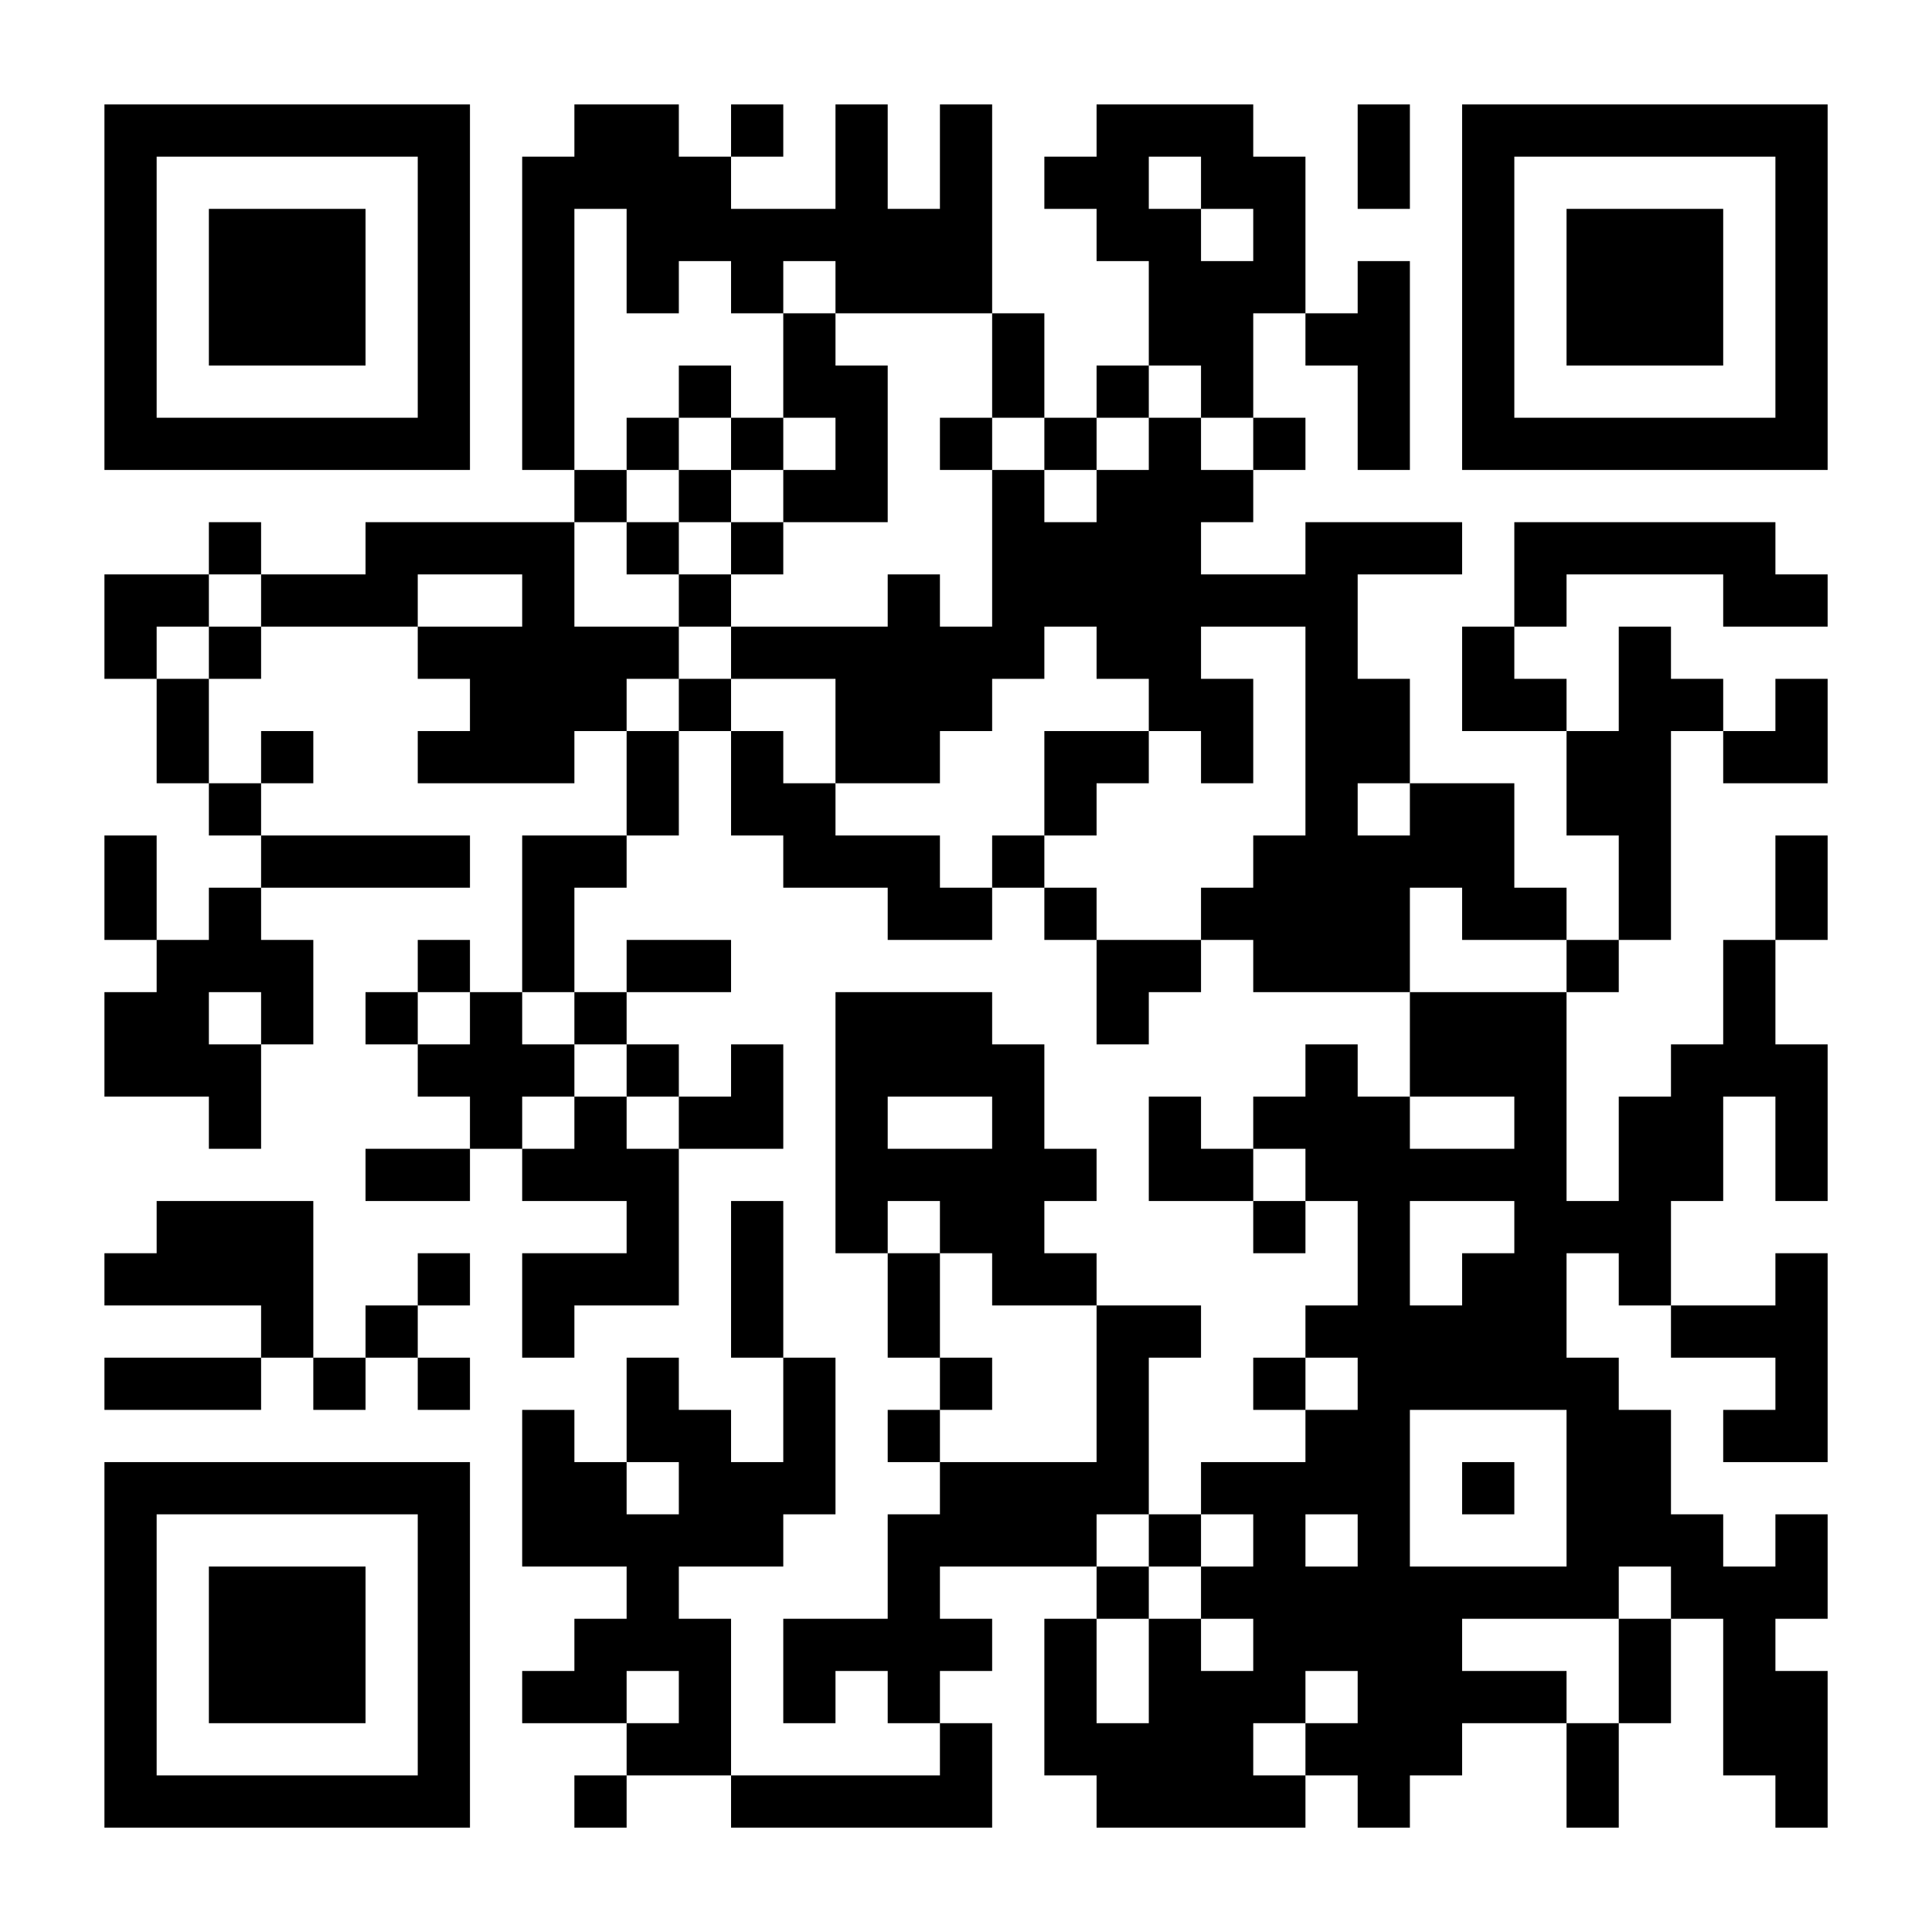
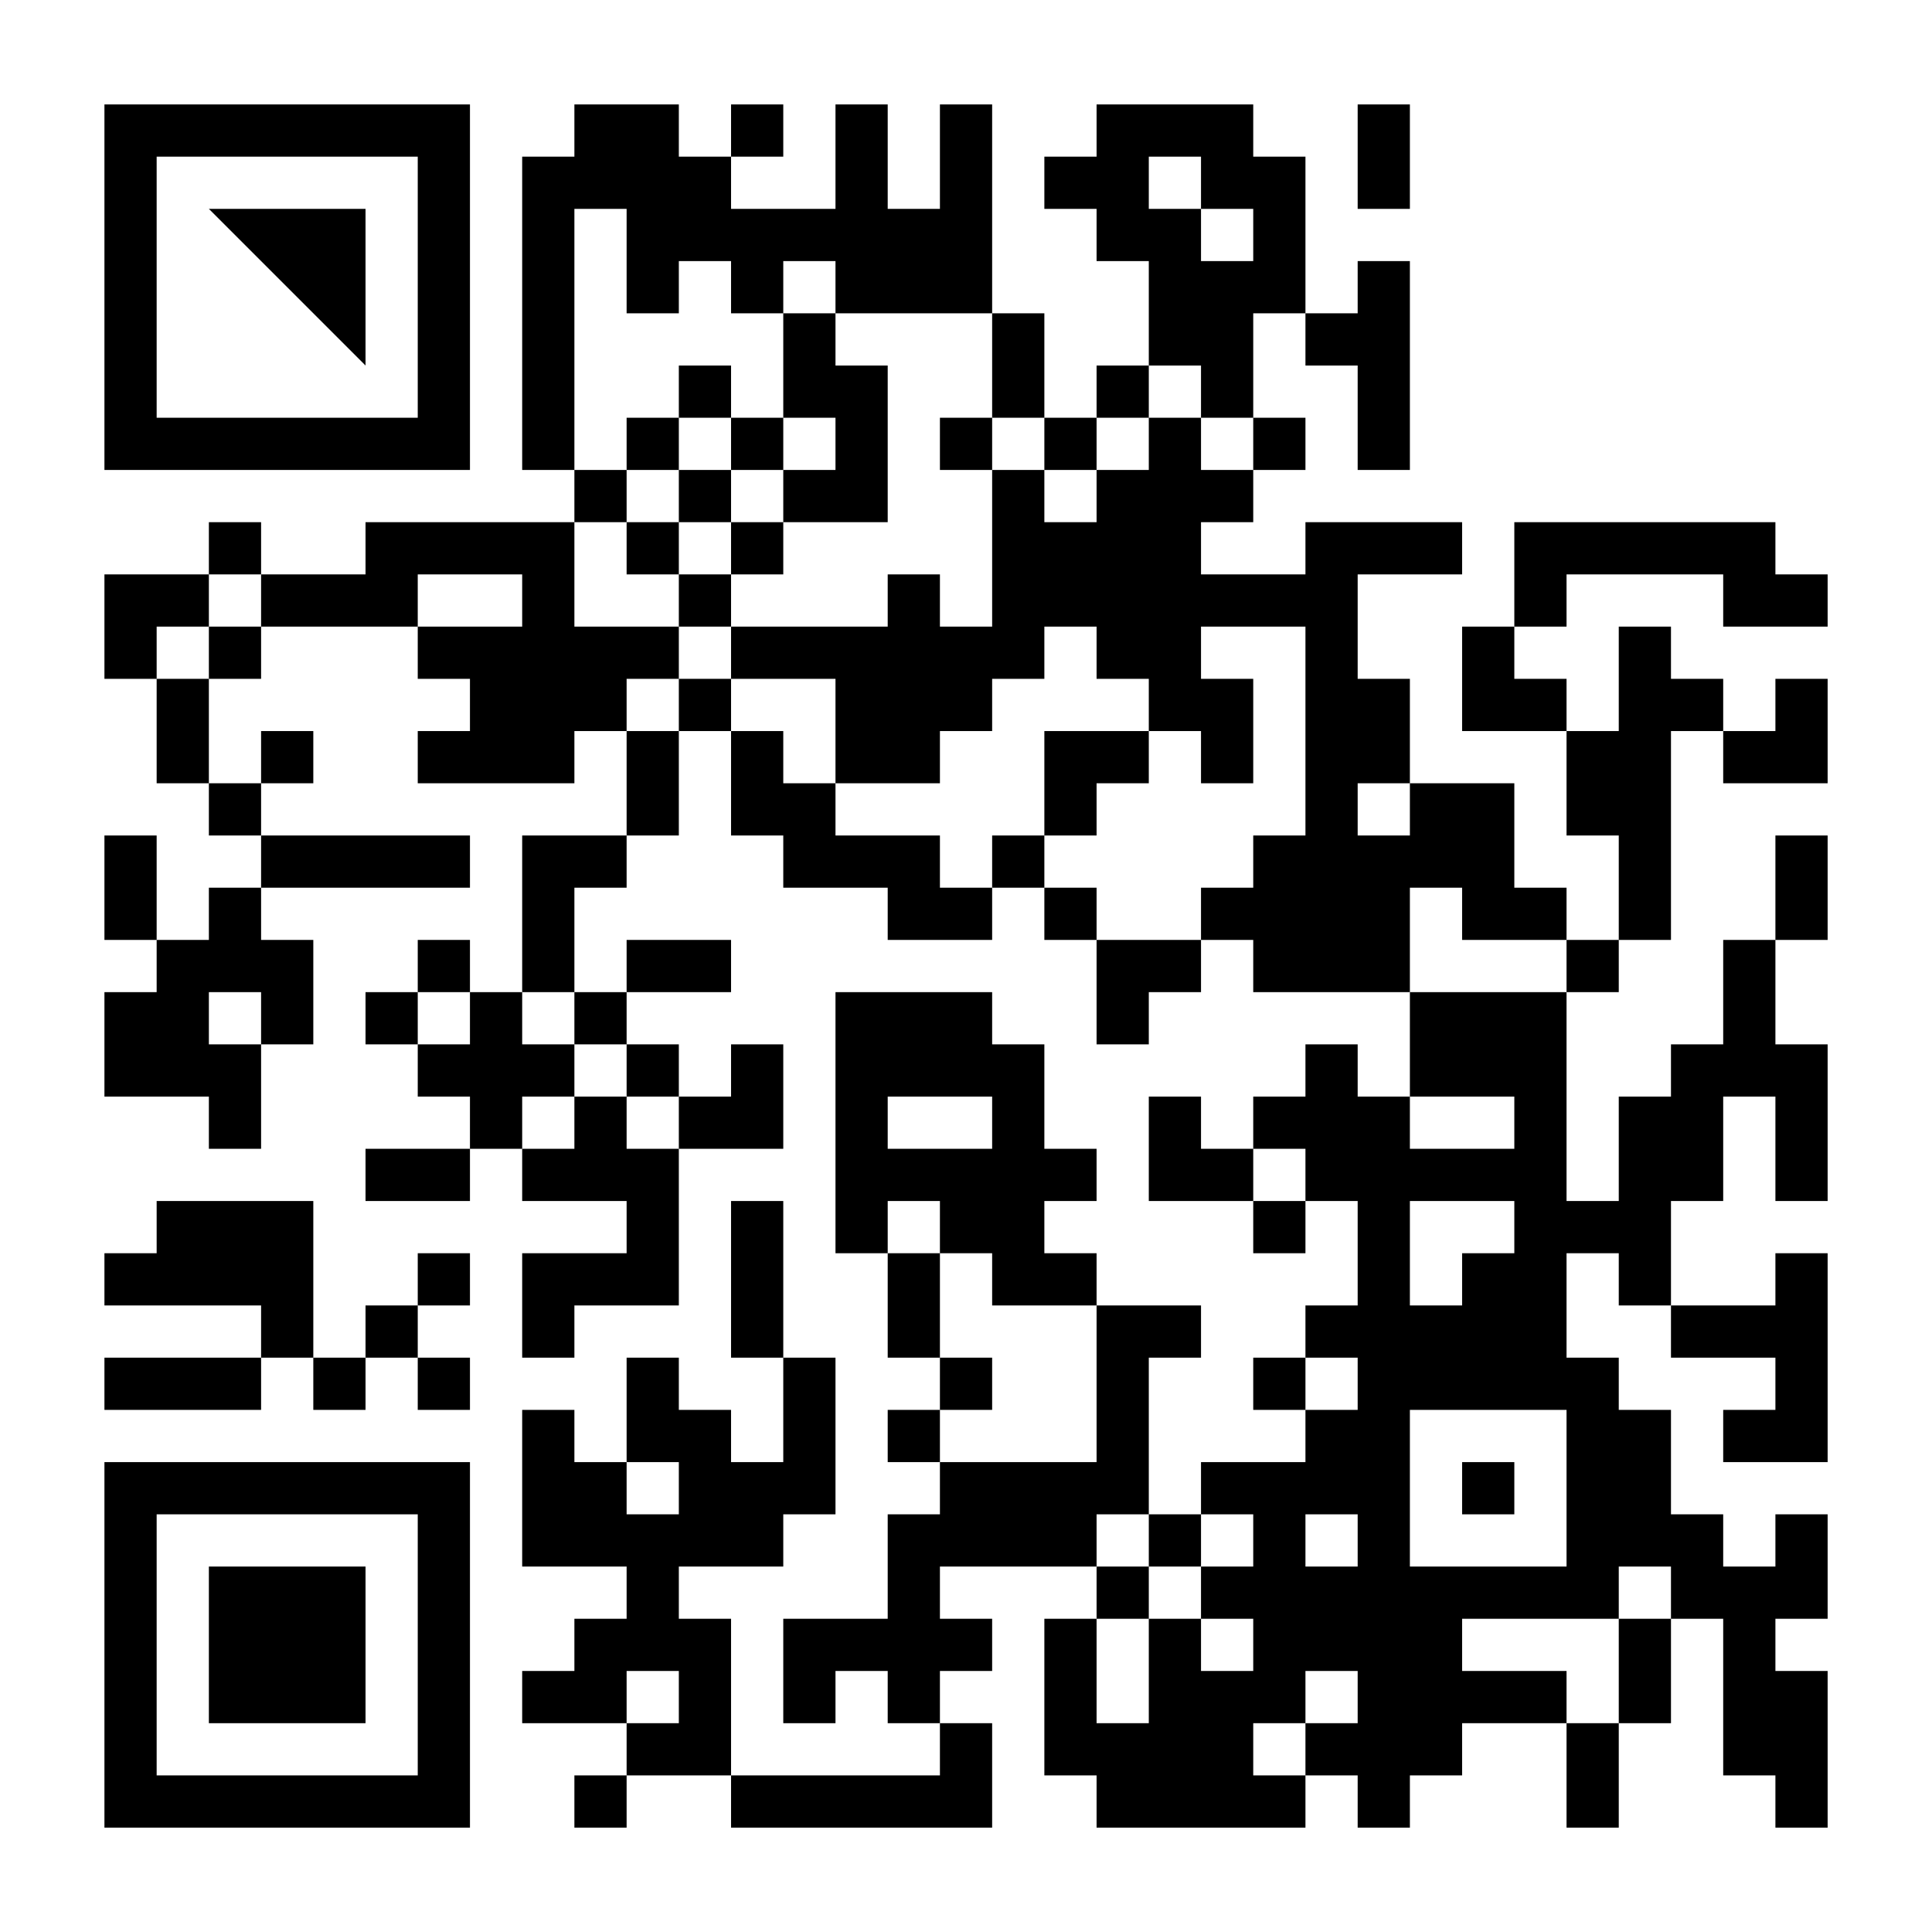
<svg xmlns="http://www.w3.org/2000/svg" version="1.1" width="500" height="500" viewBox="0 0 500 500">
  <rect x="0" y="0" width="500" height="500" fill="#ffffff" />
  <g transform="scale(13.514)">
    <g transform="translate(2,2)">
      <g>
        <g transform="translate(3.5,3.5)">
          <path fill-rule="evenodd" d="M-3.5 -3.5L-3.5 3.5L3.5 3.5L3.5 -3.5ZM-2.5 -2.5L-2.5 2.5L2.5 2.5L2.5 -2.5Z" fill="#000000" />
-           <path fill-rule="evenodd" d="M-1.5 -1.5L-1.5 1.5L1.5 1.5L1.5 -1.5Z" fill="#000000" />
+           <path fill-rule="evenodd" d="M-1.5 -1.5L1.5 1.5L1.5 -1.5Z" fill="#000000" />
        </g>
      </g>
      <g>
        <g transform="translate(29.5,3.5)">
          <g transform="rotate(90)">
-             <path fill-rule="evenodd" d="M-3.5 -3.5L-3.5 3.5L3.5 3.5L3.5 -3.5ZM-2.5 -2.5L-2.5 2.5L2.5 2.5L2.5 -2.5Z" fill="#000000" />
-             <path fill-rule="evenodd" d="M-1.5 -1.5L-1.5 1.5L1.5 1.5L1.5 -1.5Z" fill="#000000" />
-           </g>
+             </g>
        </g>
      </g>
      <g>
        <g transform="translate(3.5,29.5)">
          <g transform="rotate(-90)">
            <path fill-rule="evenodd" d="M-3.5 -3.5L-3.5 3.5L3.5 3.5L3.5 -3.5ZM-2.5 -2.5L-2.5 2.5L2.5 2.5L2.5 -2.5Z" fill="#000000" />
            <path fill-rule="evenodd" d="M-1.5 -1.5L-1.5 1.5L1.5 1.5L1.5 -1.5Z" fill="#000000" />
          </g>
        </g>
      </g>
      <path fill-rule="evenodd" d="M9 0L9 1L8 1L8 7L9 7L9 8L5 8L5 9L3 9L3 8L2 8L2 9L0 9L0 11L1 11L1 13L2 13L2 14L3 14L3 15L2 15L2 16L1 16L1 14L0 14L0 16L1 16L1 17L0 17L0 19L2 19L2 20L3 20L3 18L4 18L4 16L3 16L3 15L7 15L7 14L3 14L3 13L4 13L4 12L3 12L3 13L2 13L2 11L3 11L3 10L6 10L6 11L7 11L7 12L6 12L6 13L9 13L9 12L10 12L10 14L8 14L8 17L7 17L7 16L6 16L6 17L5 17L5 18L6 18L6 19L7 19L7 20L5 20L5 21L7 21L7 20L8 20L8 21L10 21L10 22L8 22L8 24L9 24L9 23L11 23L11 20L13 20L13 18L12 18L12 19L11 19L11 18L10 18L10 17L12 17L12 16L10 16L10 17L9 17L9 15L10 15L10 14L11 14L11 12L12 12L12 14L13 14L13 15L15 15L15 16L17 16L17 15L18 15L18 16L19 16L19 18L20 18L20 17L21 17L21 16L22 16L22 17L25 17L25 19L24 19L24 18L23 18L23 19L22 19L22 20L21 20L21 19L20 19L20 21L22 21L22 22L23 22L23 21L24 21L24 23L23 23L23 24L22 24L22 25L23 25L23 26L21 26L21 27L20 27L20 24L21 24L21 23L19 23L19 22L18 22L18 21L19 21L19 20L18 20L18 18L17 18L17 17L14 17L14 22L15 22L15 24L16 24L16 25L15 25L15 26L16 26L16 27L15 27L15 29L13 29L13 31L14 31L14 30L15 30L15 31L16 31L16 32L12 32L12 29L11 29L11 28L13 28L13 27L14 27L14 24L13 24L13 21L12 21L12 24L13 24L13 26L12 26L12 25L11 25L11 24L10 24L10 26L9 26L9 25L8 25L8 28L10 28L10 29L9 29L9 30L8 30L8 31L10 31L10 32L9 32L9 33L10 33L10 32L12 32L12 33L17 33L17 31L16 31L16 30L17 30L17 29L16 29L16 28L19 28L19 29L18 29L18 32L19 32L19 33L23 33L23 32L24 32L24 33L25 33L25 32L26 32L26 31L28 31L28 33L29 33L29 31L30 31L30 29L31 29L31 32L32 32L32 33L33 33L33 30L32 30L32 29L33 29L33 27L32 27L32 28L31 28L31 27L30 27L30 25L29 25L29 24L28 24L28 22L29 22L29 23L30 23L30 24L32 24L32 25L31 25L31 26L33 26L33 22L32 22L32 23L30 23L30 21L31 21L31 19L32 19L32 21L33 21L33 18L32 18L32 16L33 16L33 14L32 14L32 16L31 16L31 18L30 18L30 19L29 19L29 21L28 21L28 17L29 17L29 16L30 16L30 12L31 12L31 13L33 13L33 11L32 11L32 12L31 12L31 11L30 11L30 10L29 10L29 12L28 12L28 11L27 11L27 10L28 10L28 9L31 9L31 10L33 10L33 9L32 9L32 8L27 8L27 10L26 10L26 12L28 12L28 14L29 14L29 16L28 16L28 15L27 15L27 13L25 13L25 11L24 11L24 9L26 9L26 8L23 8L23 9L21 9L21 8L22 8L22 7L23 7L23 6L22 6L22 4L23 4L23 5L24 5L24 7L25 7L25 3L24 3L24 4L23 4L23 1L22 1L22 0L19 0L19 1L18 1L18 2L19 2L19 3L20 3L20 5L19 5L19 6L18 6L18 4L17 4L17 0L16 0L16 2L15 2L15 0L14 0L14 2L12 2L12 1L13 1L13 0L12 0L12 1L11 1L11 0ZM24 0L24 2L25 2L25 0ZM20 1L20 2L21 2L21 3L22 3L22 2L21 2L21 1ZM9 2L9 7L10 7L10 8L9 8L9 10L11 10L11 11L10 11L10 12L11 12L11 11L12 11L12 12L13 12L13 13L14 13L14 14L16 14L16 15L17 15L17 14L18 14L18 15L19 15L19 16L21 16L21 15L22 15L22 14L23 14L23 10L21 10L21 11L22 11L22 13L21 13L21 12L20 12L20 11L19 11L19 10L18 10L18 11L17 11L17 12L16 12L16 13L14 13L14 11L12 11L12 10L15 10L15 9L16 9L16 10L17 10L17 7L18 7L18 8L19 8L19 7L20 7L20 6L21 6L21 7L22 7L22 6L21 6L21 5L20 5L20 6L19 6L19 7L18 7L18 6L17 6L17 4L14 4L14 3L13 3L13 4L12 4L12 3L11 3L11 4L10 4L10 2ZM13 4L13 6L12 6L12 5L11 5L11 6L10 6L10 7L11 7L11 8L10 8L10 9L11 9L11 10L12 10L12 9L13 9L13 8L15 8L15 5L14 5L14 4ZM11 6L11 7L12 7L12 8L11 8L11 9L12 9L12 8L13 8L13 7L14 7L14 6L13 6L13 7L12 7L12 6ZM16 6L16 7L17 7L17 6ZM2 9L2 10L1 10L1 11L2 11L2 10L3 10L3 9ZM6 9L6 10L8 10L8 9ZM18 12L18 14L19 14L19 13L20 13L20 12ZM24 13L24 14L25 14L25 13ZM25 15L25 17L28 17L28 16L26 16L26 15ZM2 17L2 18L3 18L3 17ZM6 17L6 18L7 18L7 17ZM8 17L8 18L9 18L9 19L8 19L8 20L9 20L9 19L10 19L10 20L11 20L11 19L10 19L10 18L9 18L9 17ZM15 19L15 20L17 20L17 19ZM25 19L25 20L27 20L27 19ZM22 20L22 21L23 21L23 20ZM1 21L1 22L0 22L0 23L3 23L3 24L0 24L0 25L3 25L3 24L4 24L4 25L5 25L5 24L6 24L6 25L7 25L7 24L6 24L6 23L7 23L7 22L6 22L6 23L5 23L5 24L4 24L4 21ZM15 21L15 22L16 22L16 24L17 24L17 25L16 25L16 26L19 26L19 23L17 23L17 22L16 22L16 21ZM25 21L25 23L26 23L26 22L27 22L27 21ZM23 24L23 25L24 25L24 24ZM25 25L25 28L28 28L28 25ZM10 26L10 27L11 27L11 26ZM26 26L26 27L27 27L27 26ZM19 27L19 28L20 28L20 29L19 29L19 31L20 31L20 29L21 29L21 30L22 30L22 29L21 29L21 28L22 28L22 27L21 27L21 28L20 28L20 27ZM23 27L23 28L24 28L24 27ZM29 28L29 29L26 29L26 30L28 30L28 31L29 31L29 29L30 29L30 28ZM10 30L10 31L11 31L11 30ZM23 30L23 31L22 31L22 32L23 32L23 31L24 31L24 30Z" fill="#000000" />
    </g>
  </g>
</svg>